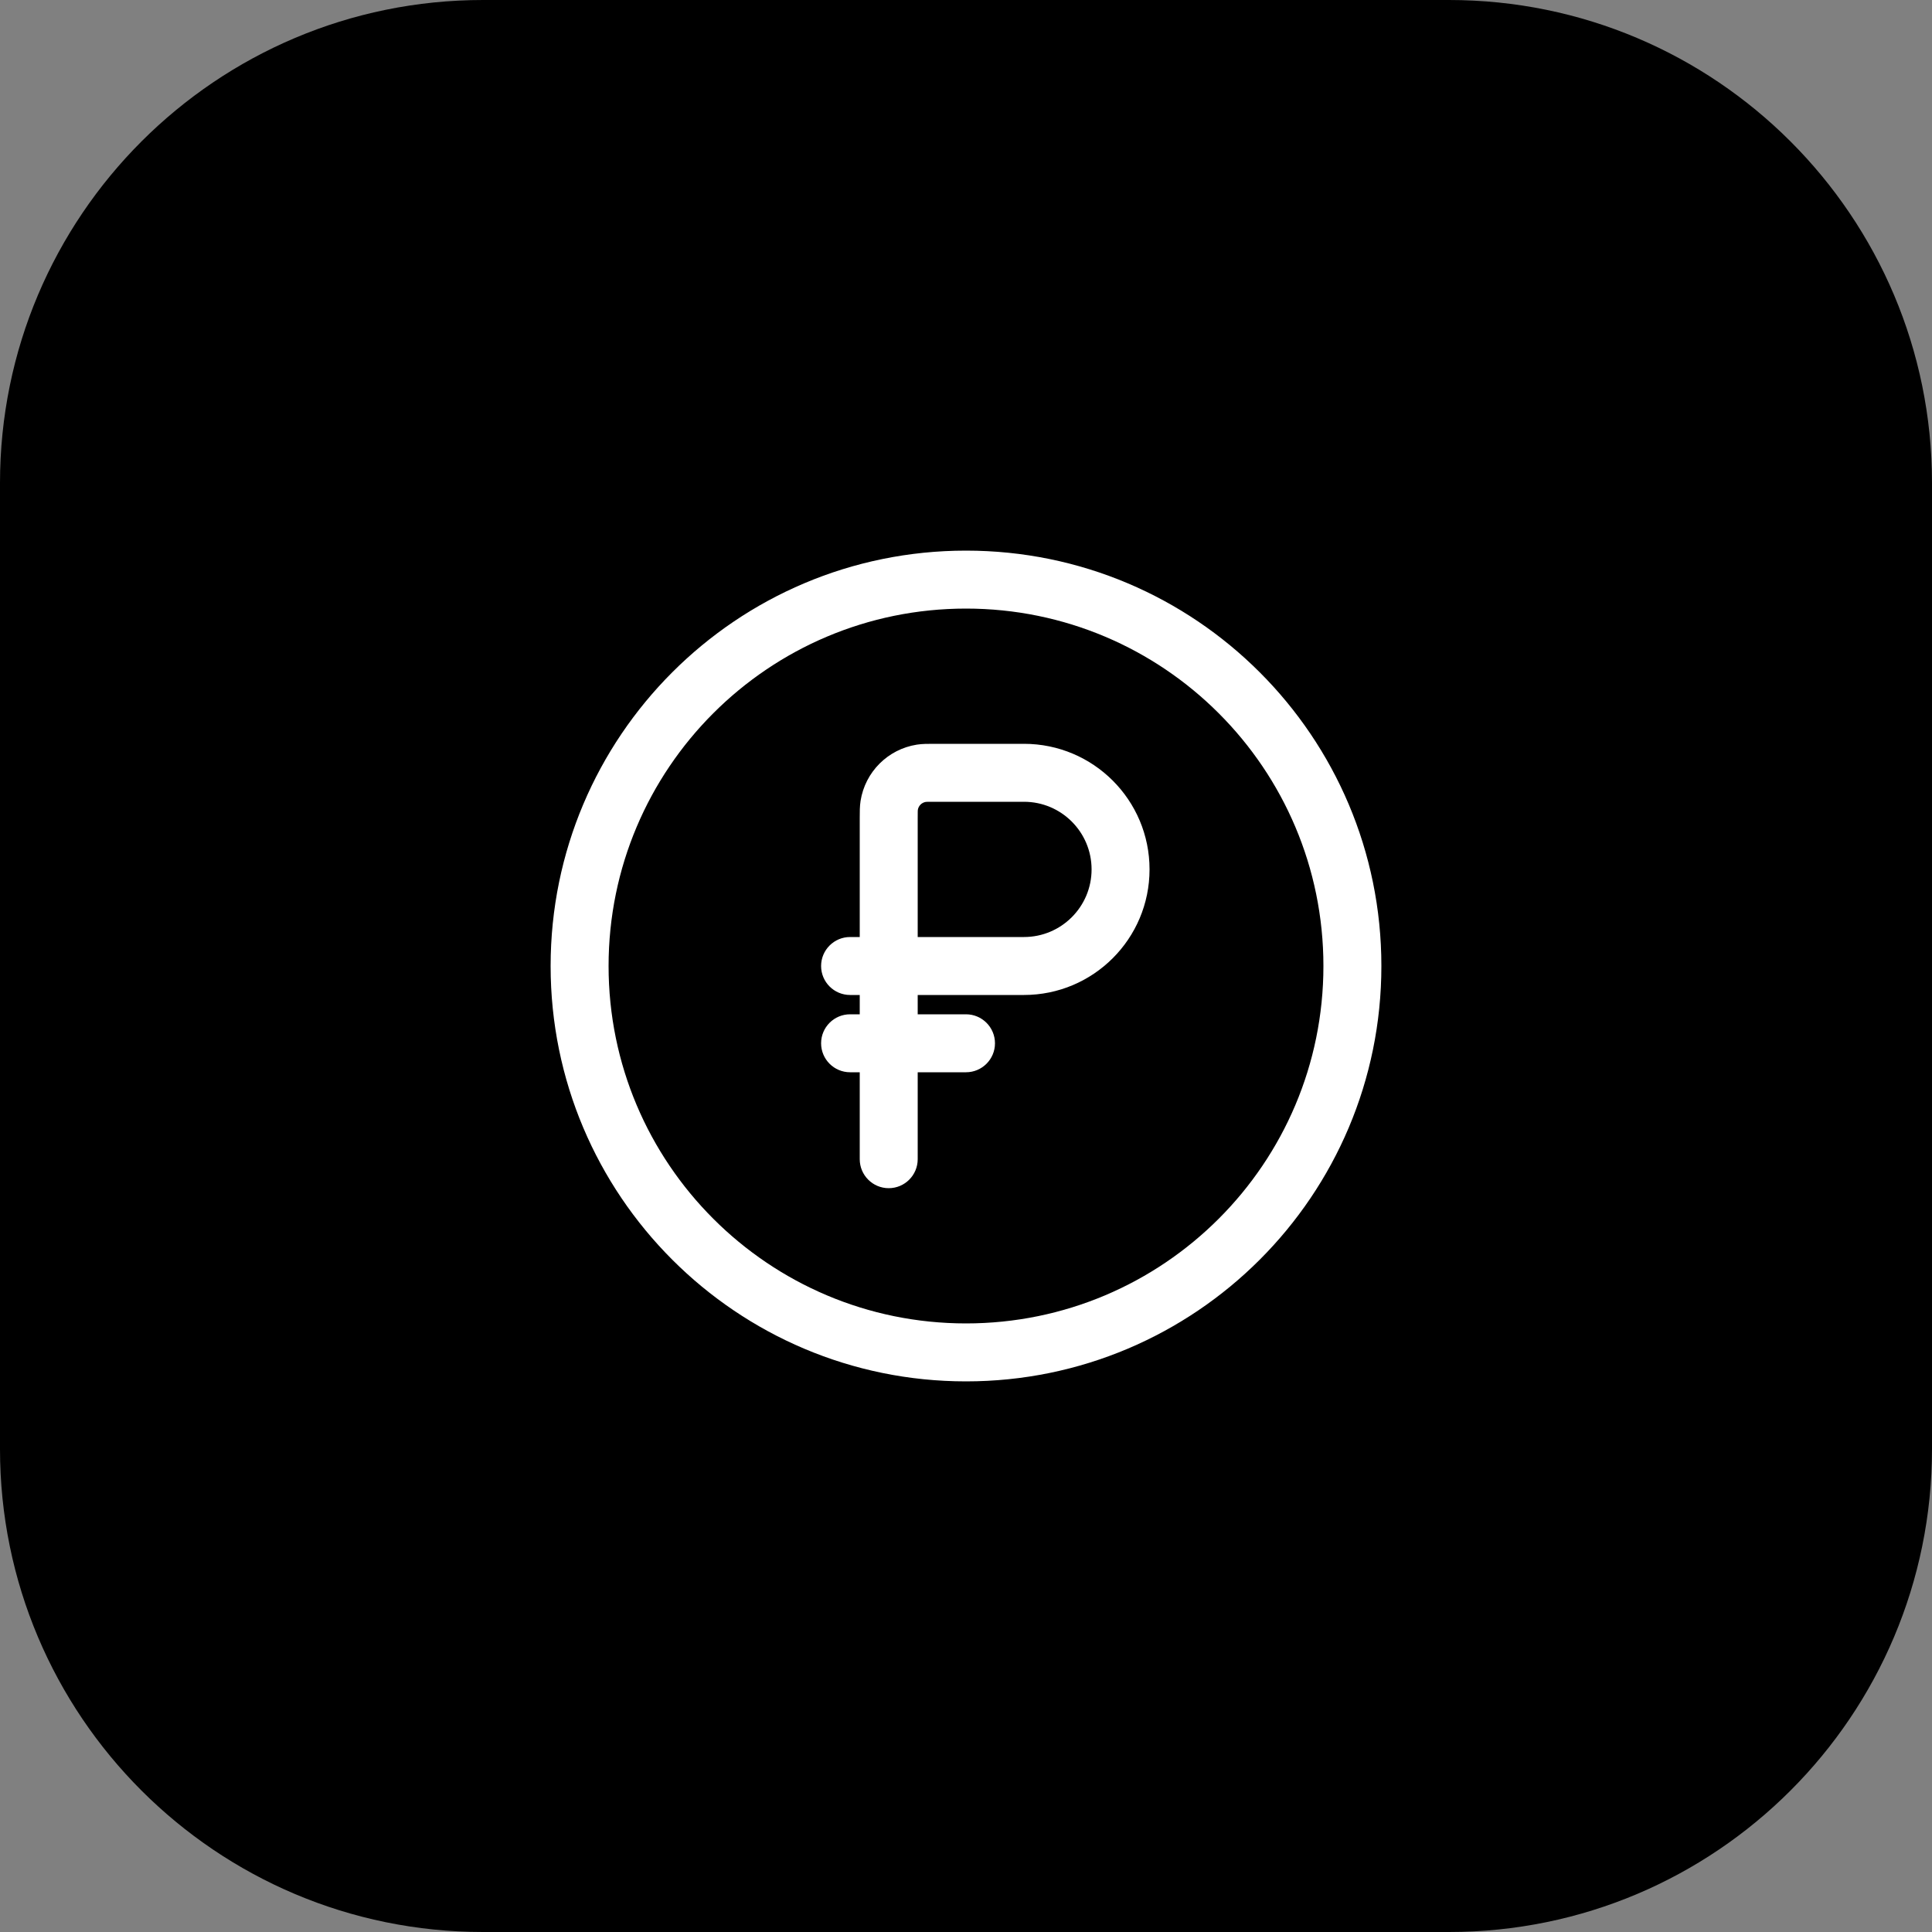
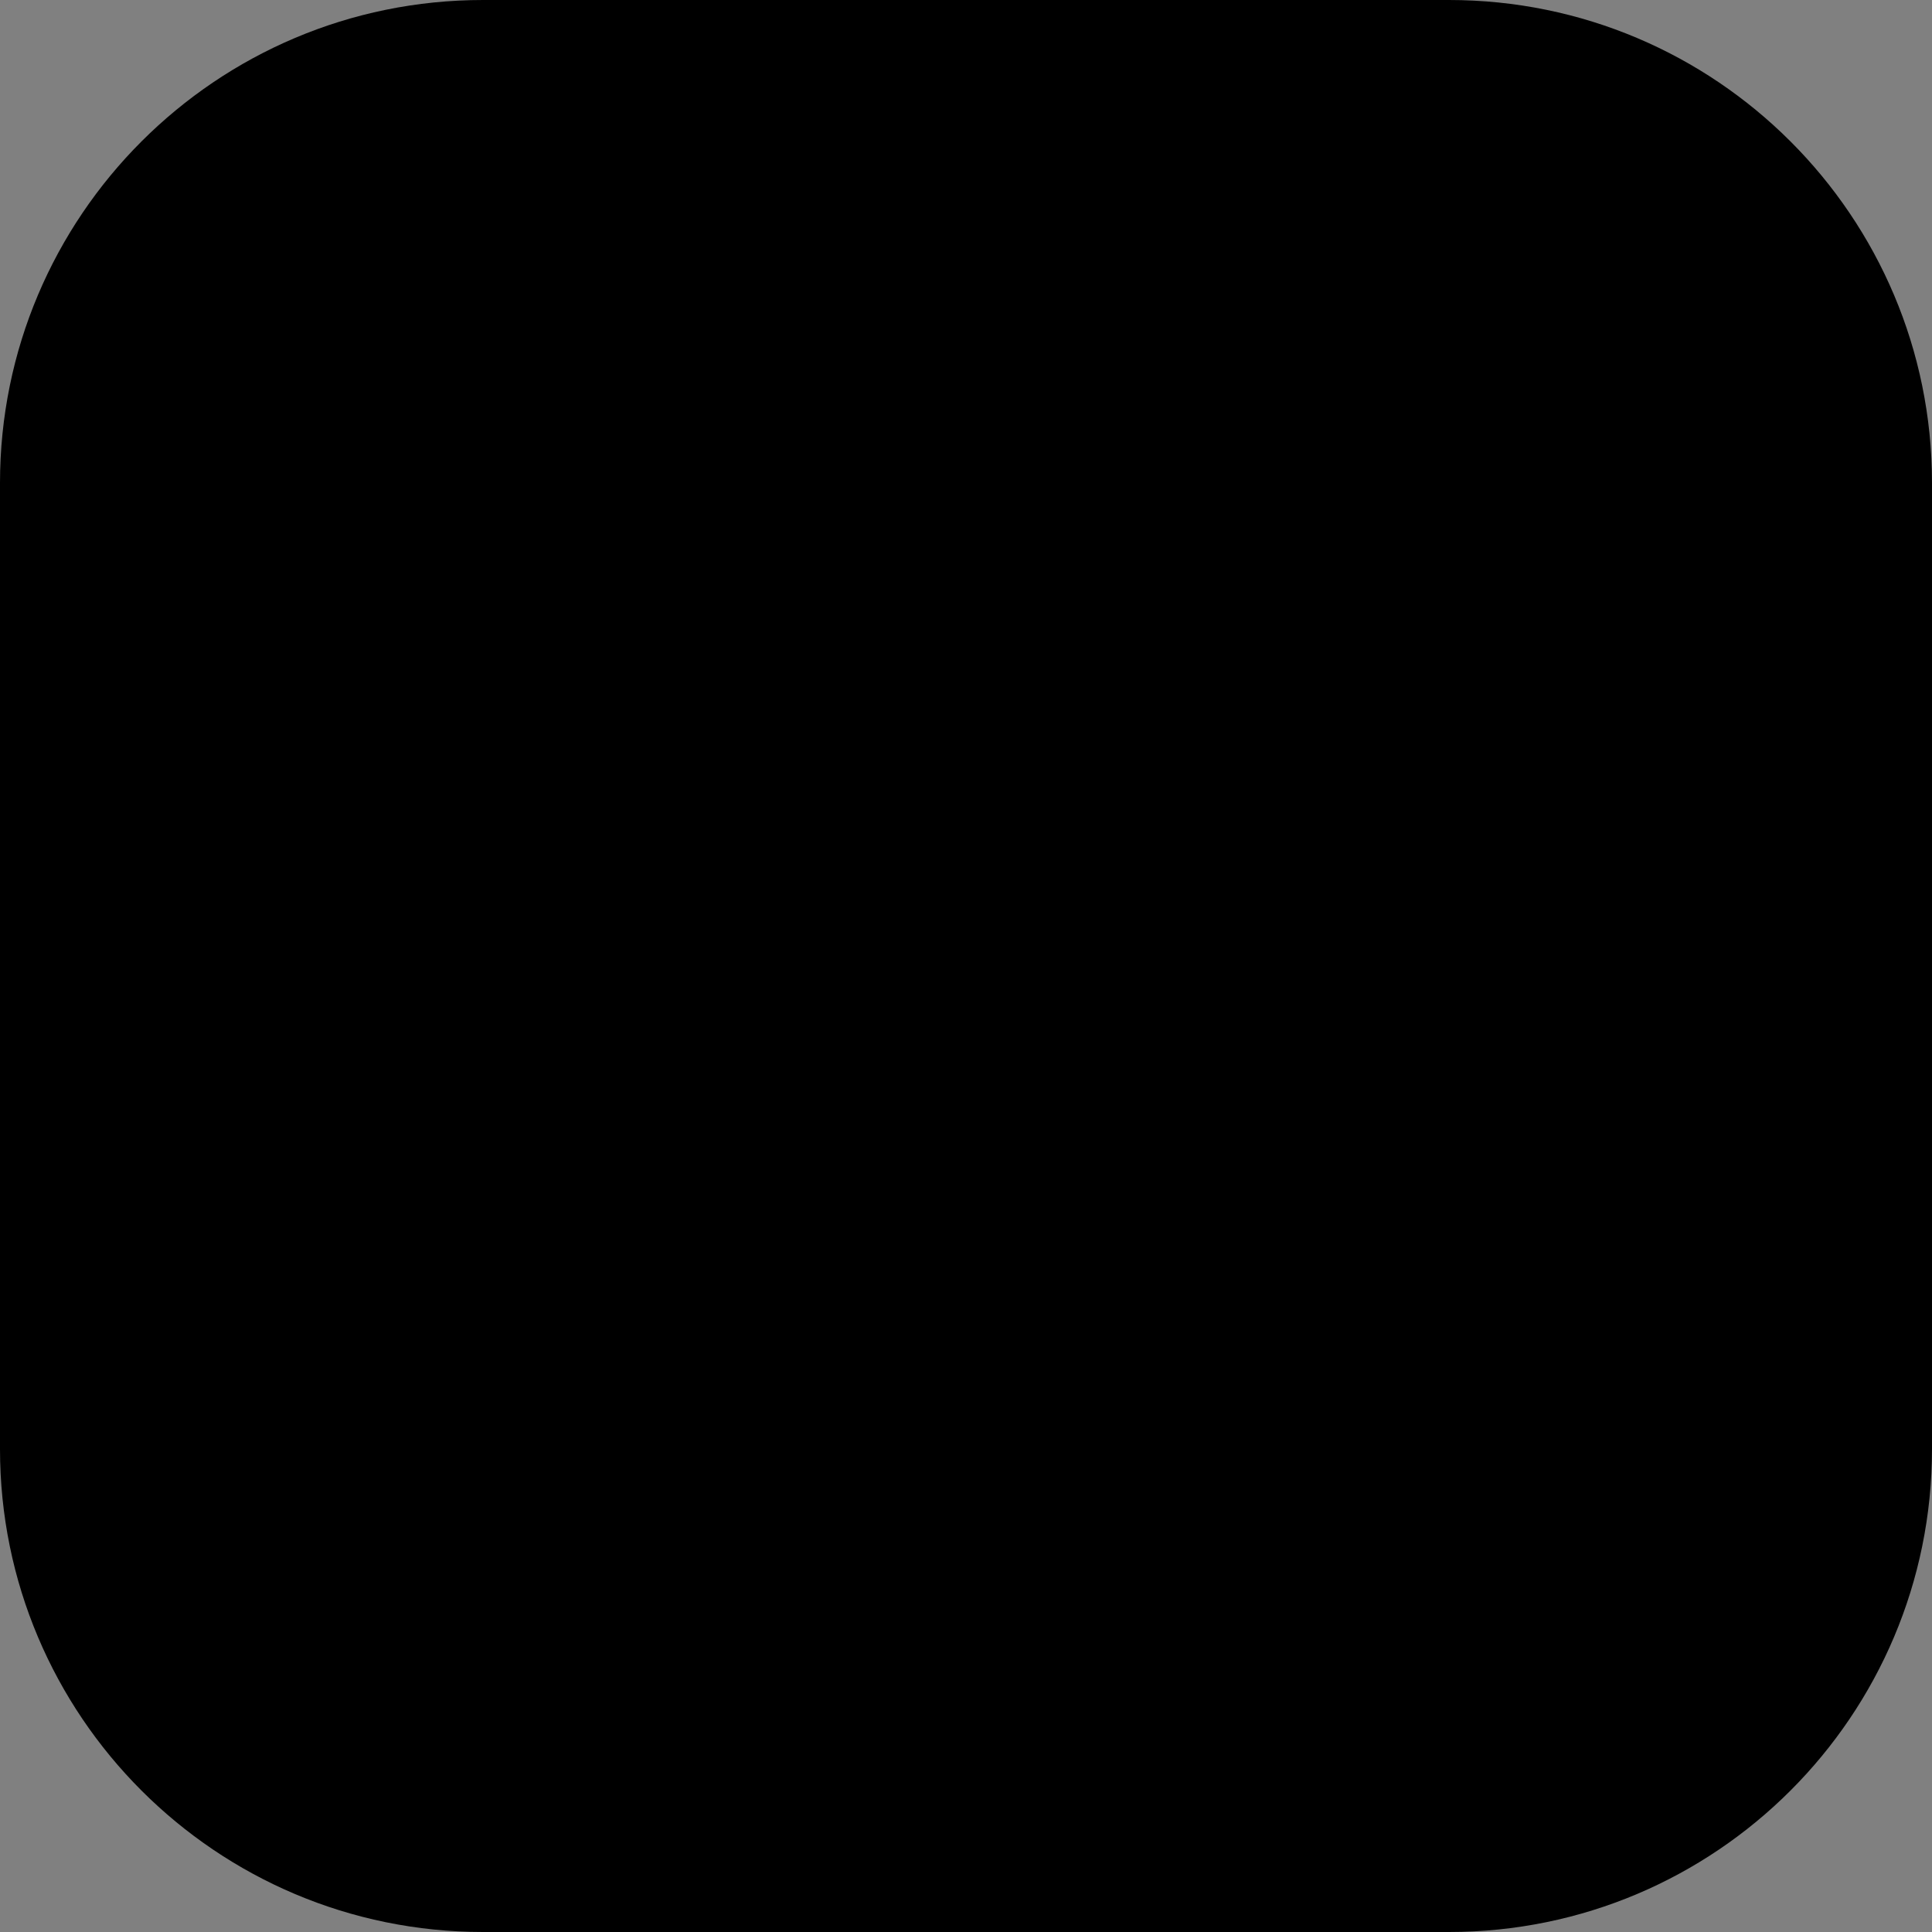
<svg xmlns="http://www.w3.org/2000/svg" width="100" height="100" viewBox="0 0 100 100" fill="none">
  <rect x="0" y="0" width="100" height="100" fill="#808080" stroke="none" />
  <g clip-path="url(#clip0_396_13)">
    <path d="M75 0H25C11.193 0 0 11.193 0 25V75C0 88.807 11.193 100 25 100H75C88.807 100 100 88.807 100 75V25C100 11.193 88.807 0 75 0Z" fill="black" />
-     <path fill-rule="evenodd" clip-rule="evenodd" d="M50 31.5C39.783 31.5 31.5 39.783 31.5 50C31.5 60.217 39.783 68.5 50 68.5C60.217 68.5 68.5 60.217 68.5 50C68.5 39.783 60.217 31.5 50 31.5ZM28.5 50C28.5 38.126 38.126 28.5 50 28.5C61.874 28.5 71.5 38.126 71.5 50C71.5 61.874 61.874 71.5 50 71.5C38.126 71.5 28.5 61.874 28.5 50ZM48.323 38.5C48.349 38.5 48.374 38.5 48.4 38.5H53C56.59 38.5 59.5 41.41 59.5 45C59.5 48.59 56.59 51.5 53 51.5H47.5V52.5H50C50.828 52.5 51.5 53.172 51.5 54C51.5 54.828 50.828 55.5 50 55.5H47.5V60C47.5 60.828 46.828 61.5 46 61.5C45.172 61.5 44.5 60.828 44.5 60V55.5H44C43.172 55.5 42.5 54.828 42.5 54C42.5 53.172 43.172 52.5 44 52.5H44.5V51.5H44C43.172 51.5 42.5 50.828 42.5 50C42.5 49.172 43.172 48.5 44 48.5H44.5V42.4C44.5 42.374 44.5 42.349 44.5 42.323C44.5 42.032 44.499 41.729 44.543 41.453C44.78 39.955 45.955 38.78 47.453 38.543C47.729 38.499 48.032 38.5 48.323 38.5ZM47.5 48.5H53C54.933 48.5 56.5 46.933 56.5 45C56.5 43.067 54.933 41.5 53 41.5H48.4C48.206 41.5 48.091 41.5 48.004 41.502C47.948 41.504 47.924 41.506 47.919 41.507C47.707 41.541 47.541 41.707 47.507 41.919C47.506 41.924 47.504 41.948 47.502 42.004C47.5 42.091 47.5 42.206 47.5 42.4V48.5Z" fill="white" />
  </g>
  <defs>
    <clipPath id="clip0_396_13">
      <rect width="100" height="100" fill="white" />
    </clipPath>
  </defs>
</svg>